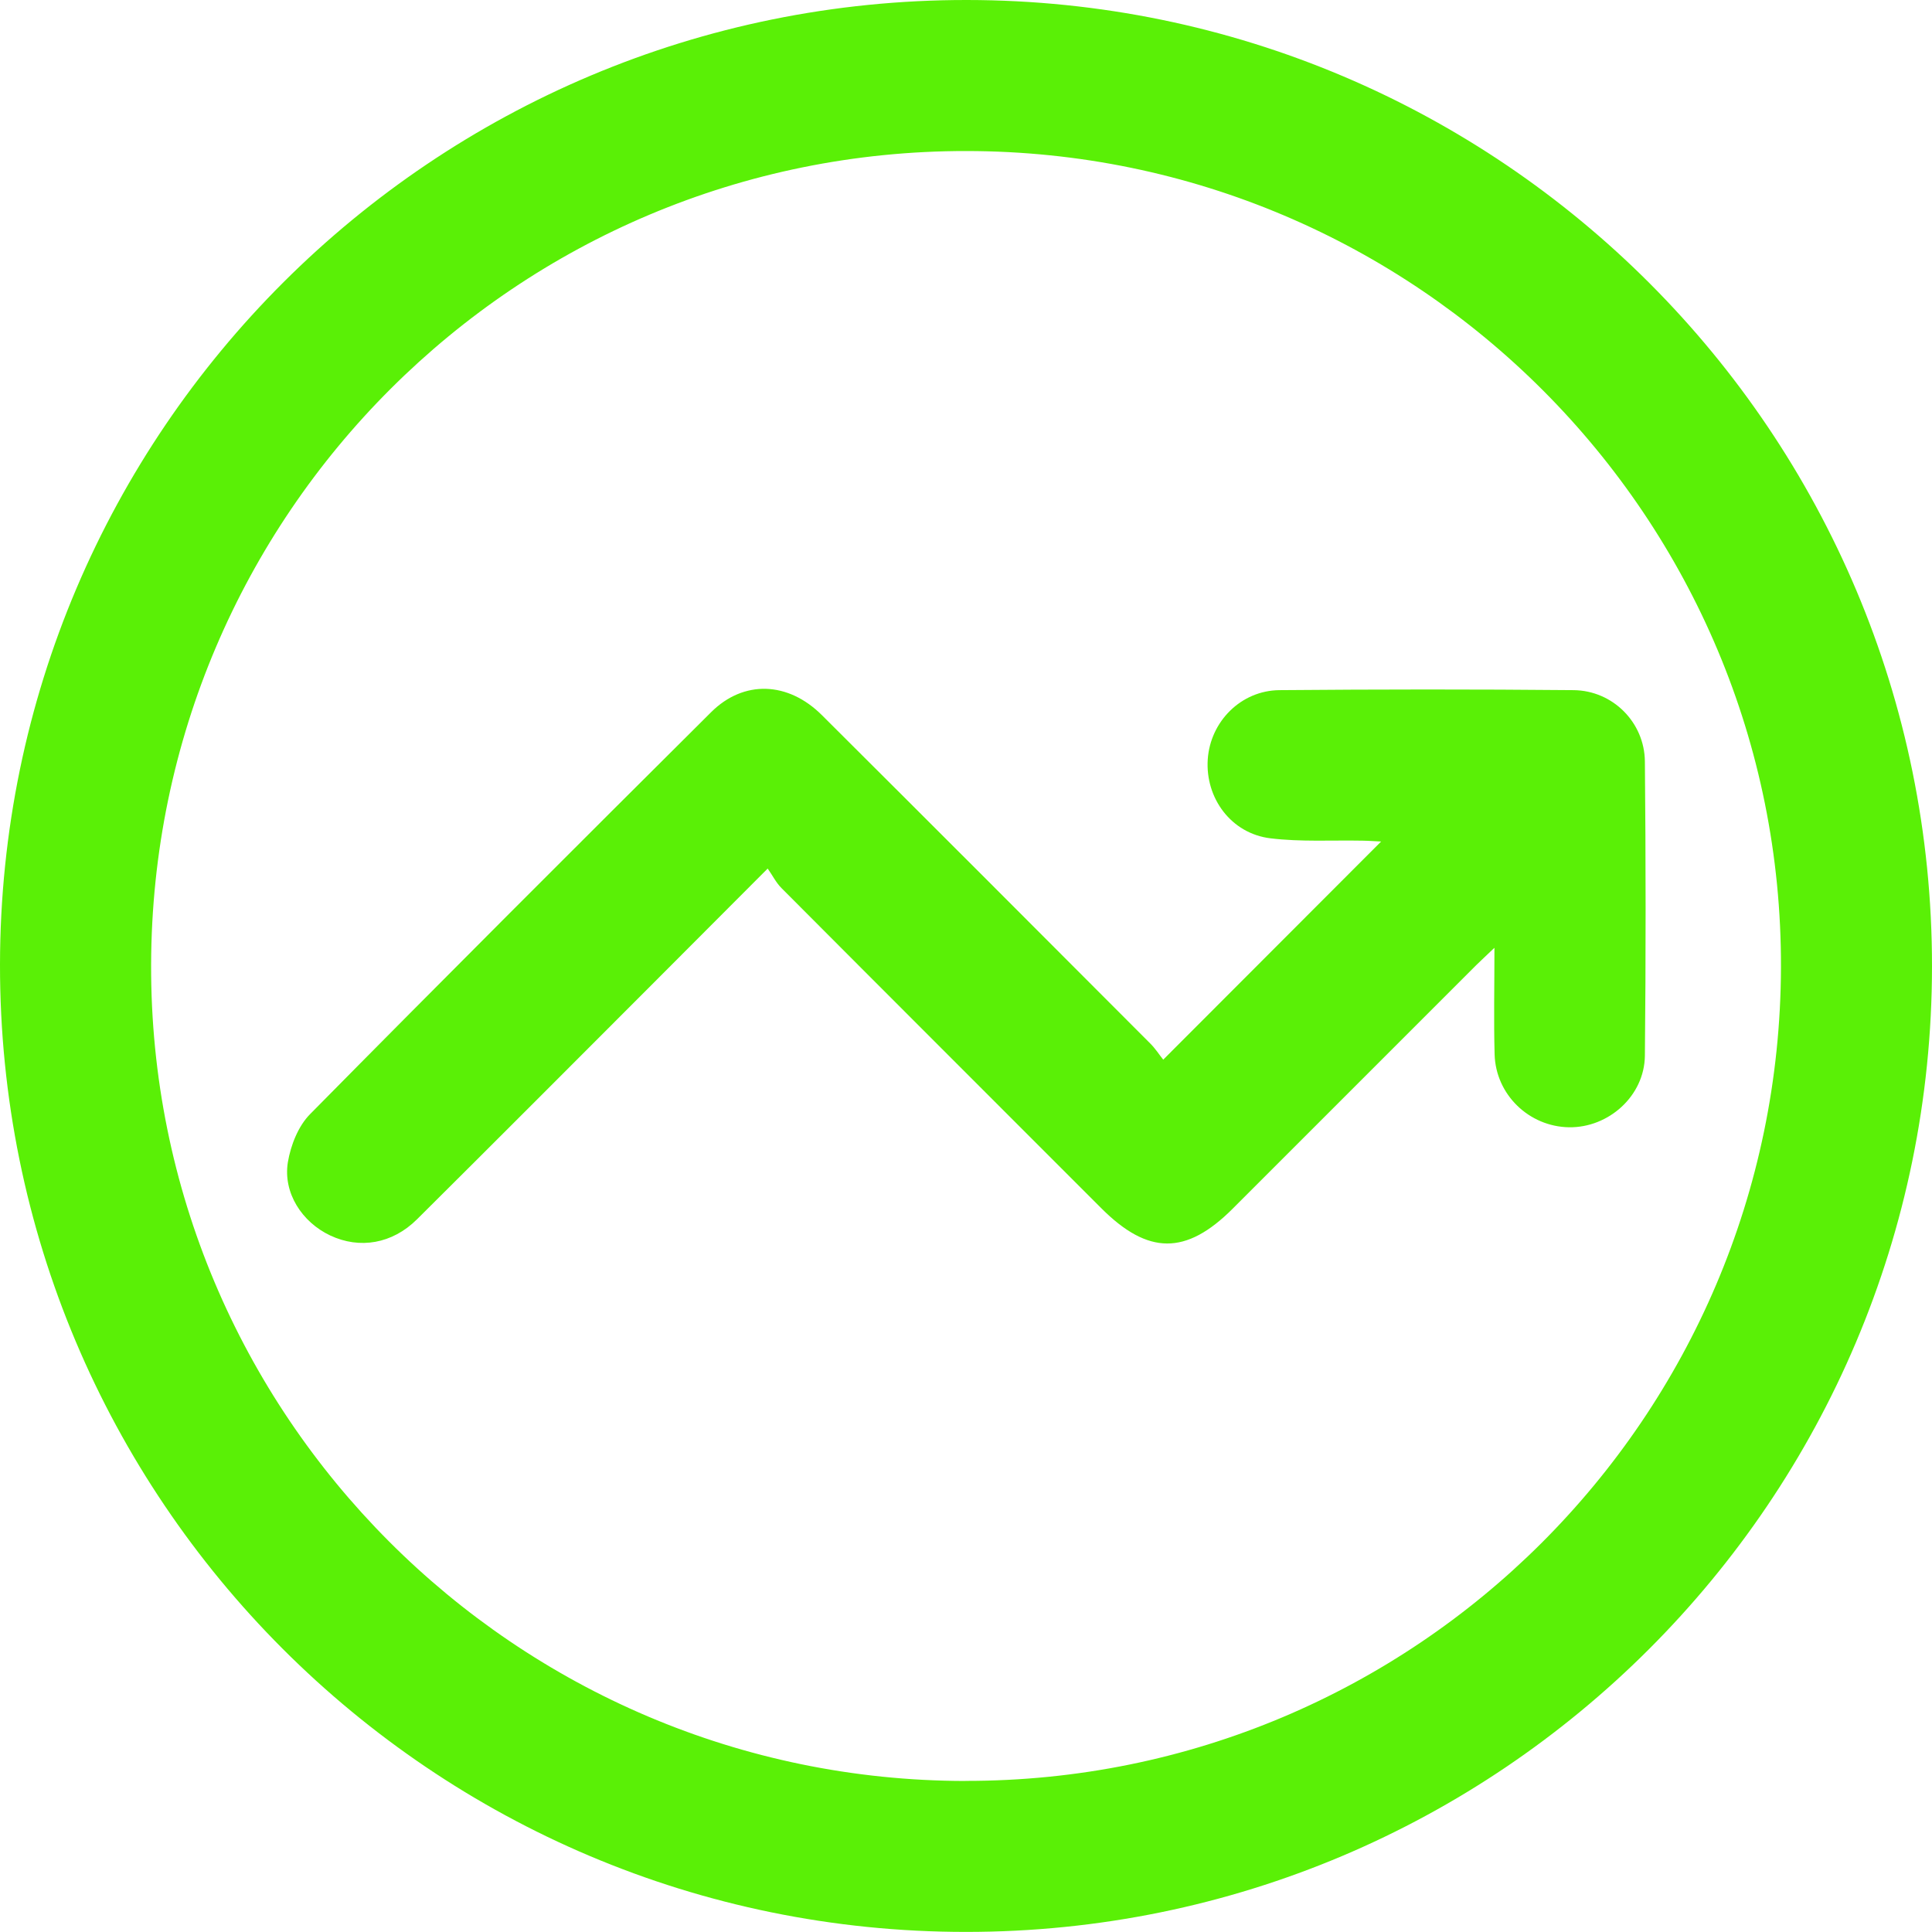
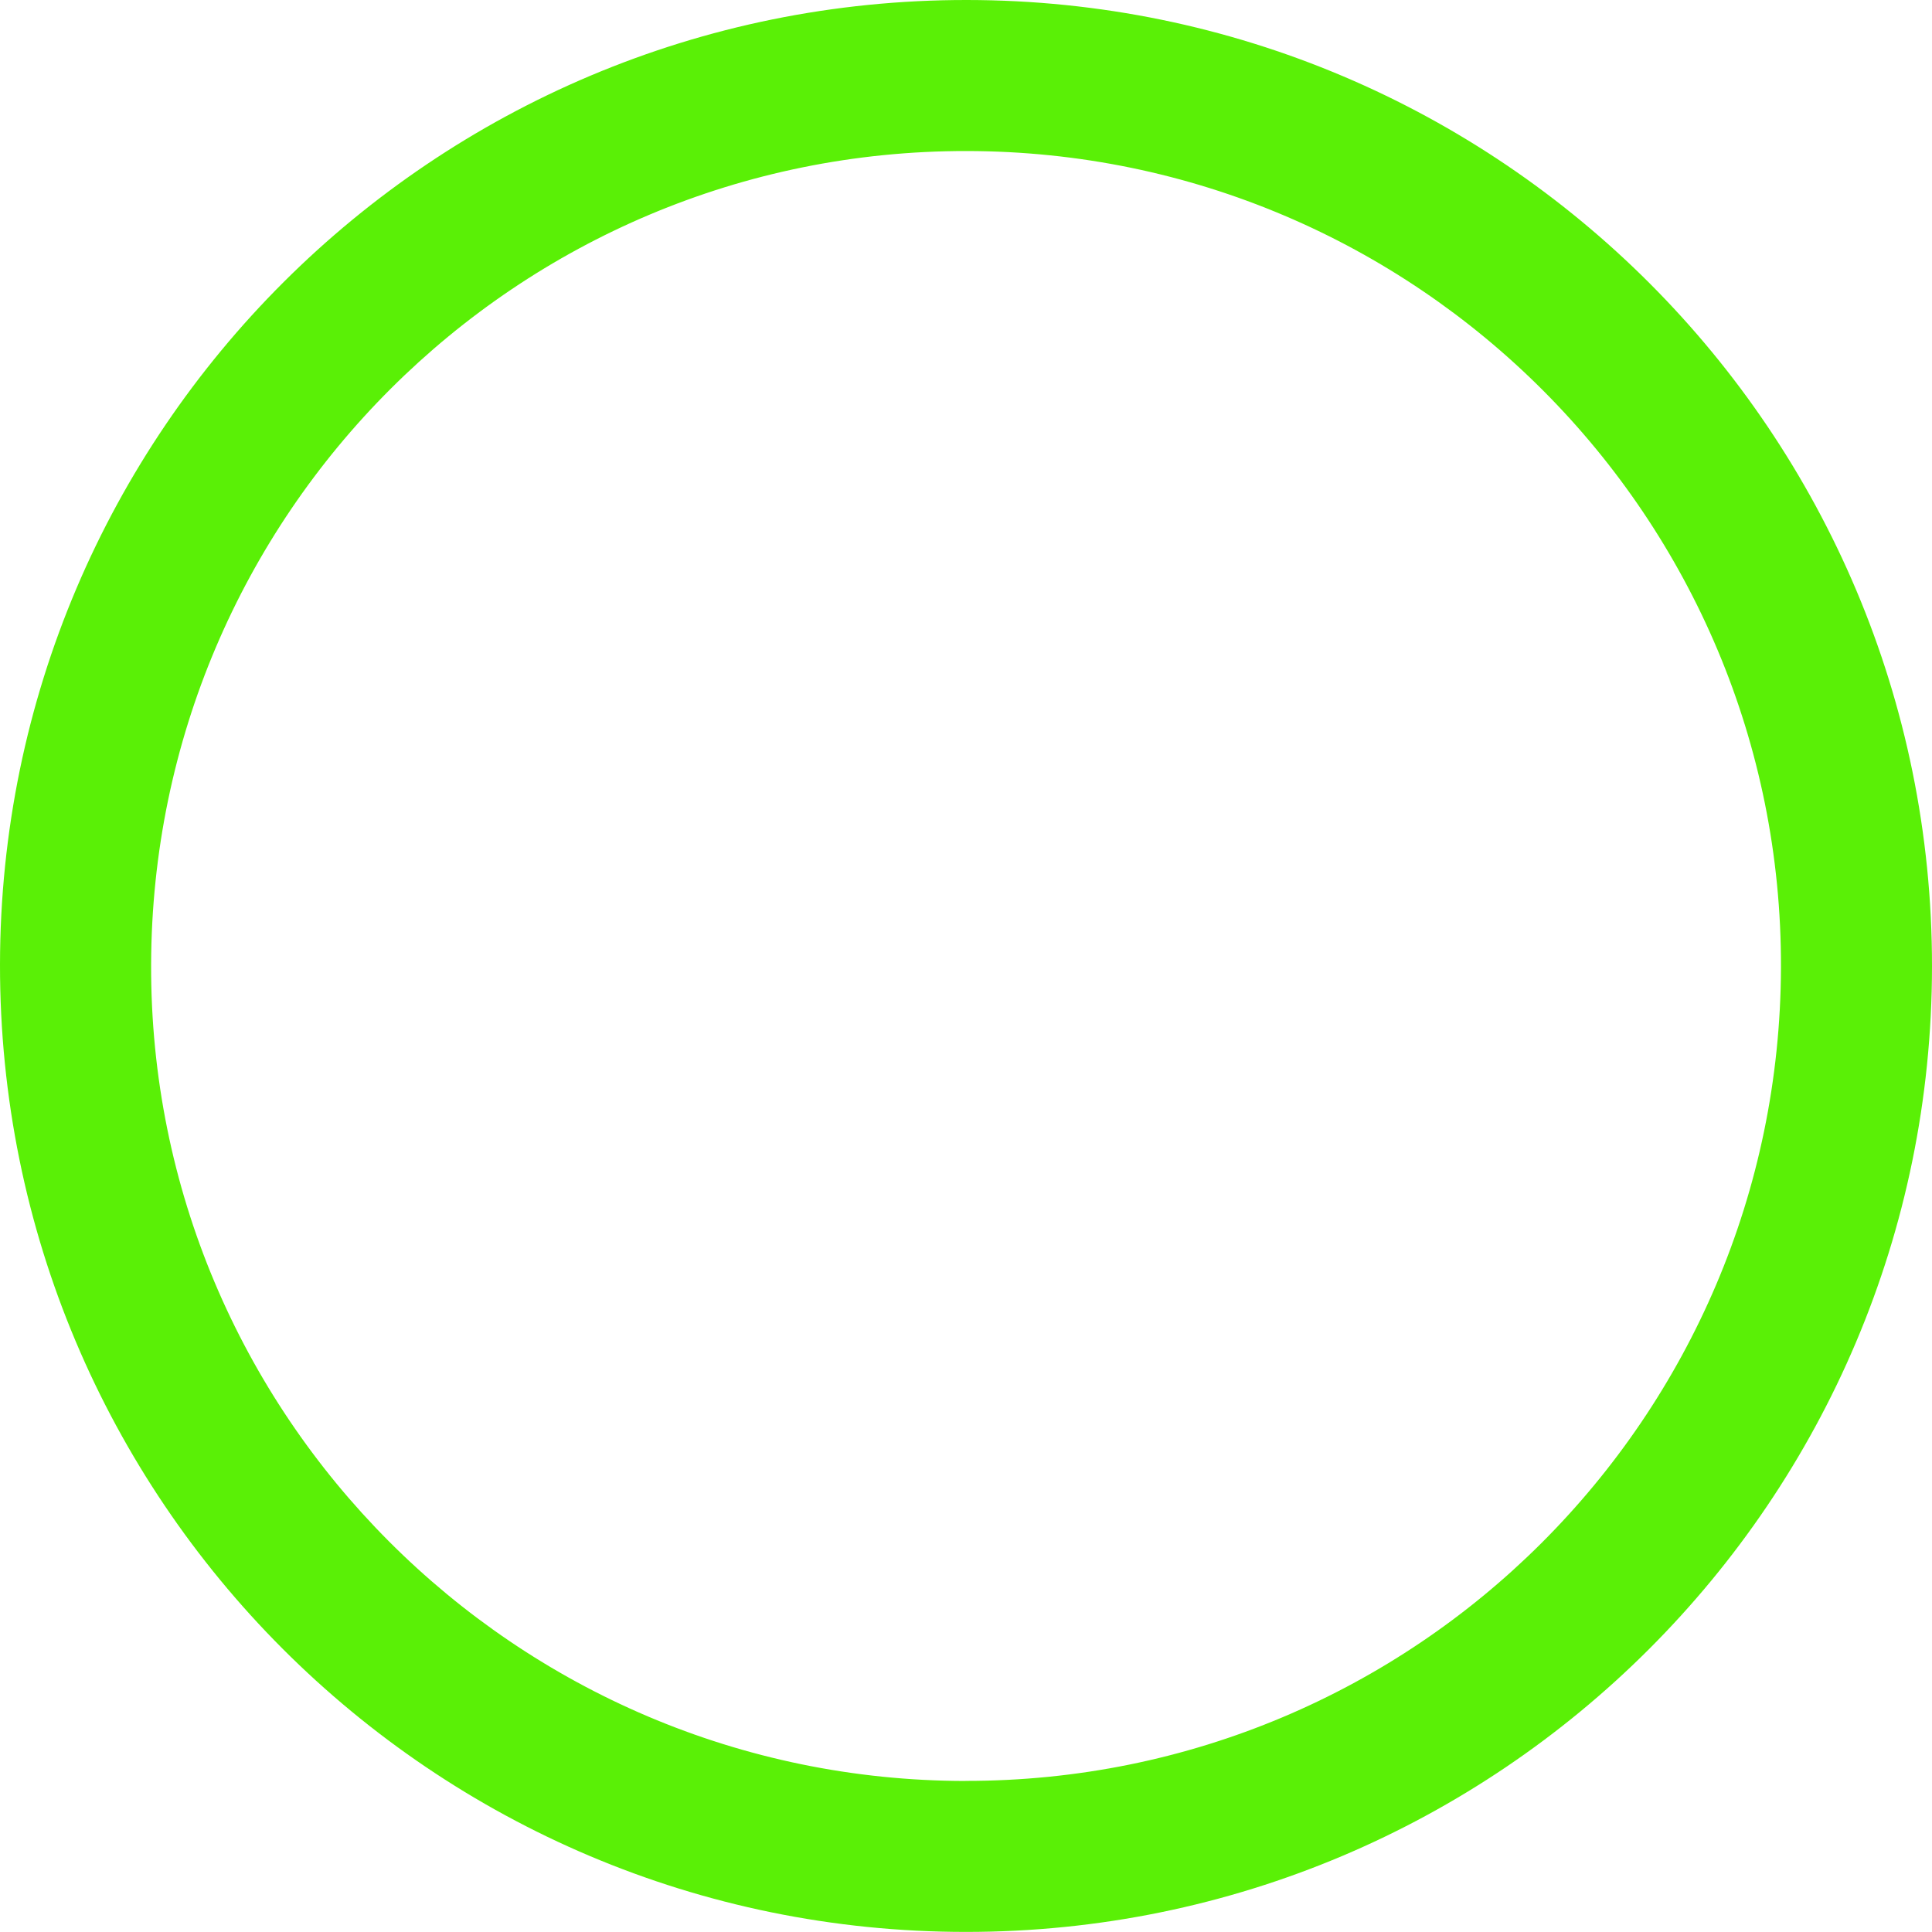
<svg xmlns="http://www.w3.org/2000/svg" width="23" height="23" viewBox="0 0 23 23" fill="none">
  <path d="M23 11.505C22.997 17.855 17.85 23 11.5 22.999C5.142 23 -0.007 17.844 7.51542e-06 11.482C0.007 5.133 5.16 -0.005 11.511 4.23683e-06C17.862 0.005 23.003 5.153 23 11.505ZM11.493 21.201C16.845 21.208 21.186 16.878 21.202 11.518C21.218 6.161 16.872 1.803 11.507 1.798C6.155 1.792 1.814 6.122 1.799 11.482C1.782 16.837 6.13 21.196 11.493 21.202V21.201Z" fill="#5AF006" />
-   <path d="M17.789 11.285C17.694 11.376 17.635 11.43 17.578 11.486C16.609 12.455 15.64 13.423 14.672 14.392C14.119 14.943 13.668 14.941 13.111 14.384C11.841 13.113 10.57 11.844 9.302 10.571C9.239 10.508 9.198 10.423 9.139 10.34C8.669 10.812 8.246 11.236 7.823 11.659C6.871 12.612 5.92 13.566 4.964 14.516C4.67 14.808 4.282 14.873 3.931 14.708C3.595 14.549 3.368 14.201 3.427 13.836C3.461 13.633 3.551 13.405 3.692 13.263C5.274 11.66 6.868 10.068 8.466 8.478C8.854 8.092 9.382 8.112 9.785 8.514C11.09 9.814 12.391 11.117 13.692 12.421C13.755 12.483 13.804 12.561 13.848 12.615C14.729 11.732 15.583 10.879 16.442 10.018C16.378 10.016 16.301 10.009 16.222 10.008C15.856 10.001 15.487 10.024 15.125 9.98C14.658 9.924 14.347 9.503 14.378 9.039C14.409 8.59 14.773 8.22 15.232 8.216C16.399 8.206 17.567 8.205 18.734 8.216C19.2 8.221 19.578 8.6 19.582 9.066C19.593 10.234 19.594 11.402 19.582 12.569C19.576 13.047 19.151 13.426 18.68 13.42C18.203 13.413 17.806 13.031 17.793 12.552C17.782 12.148 17.791 11.744 17.791 11.286L17.789 11.285Z" fill="#5AF006" />
</svg>